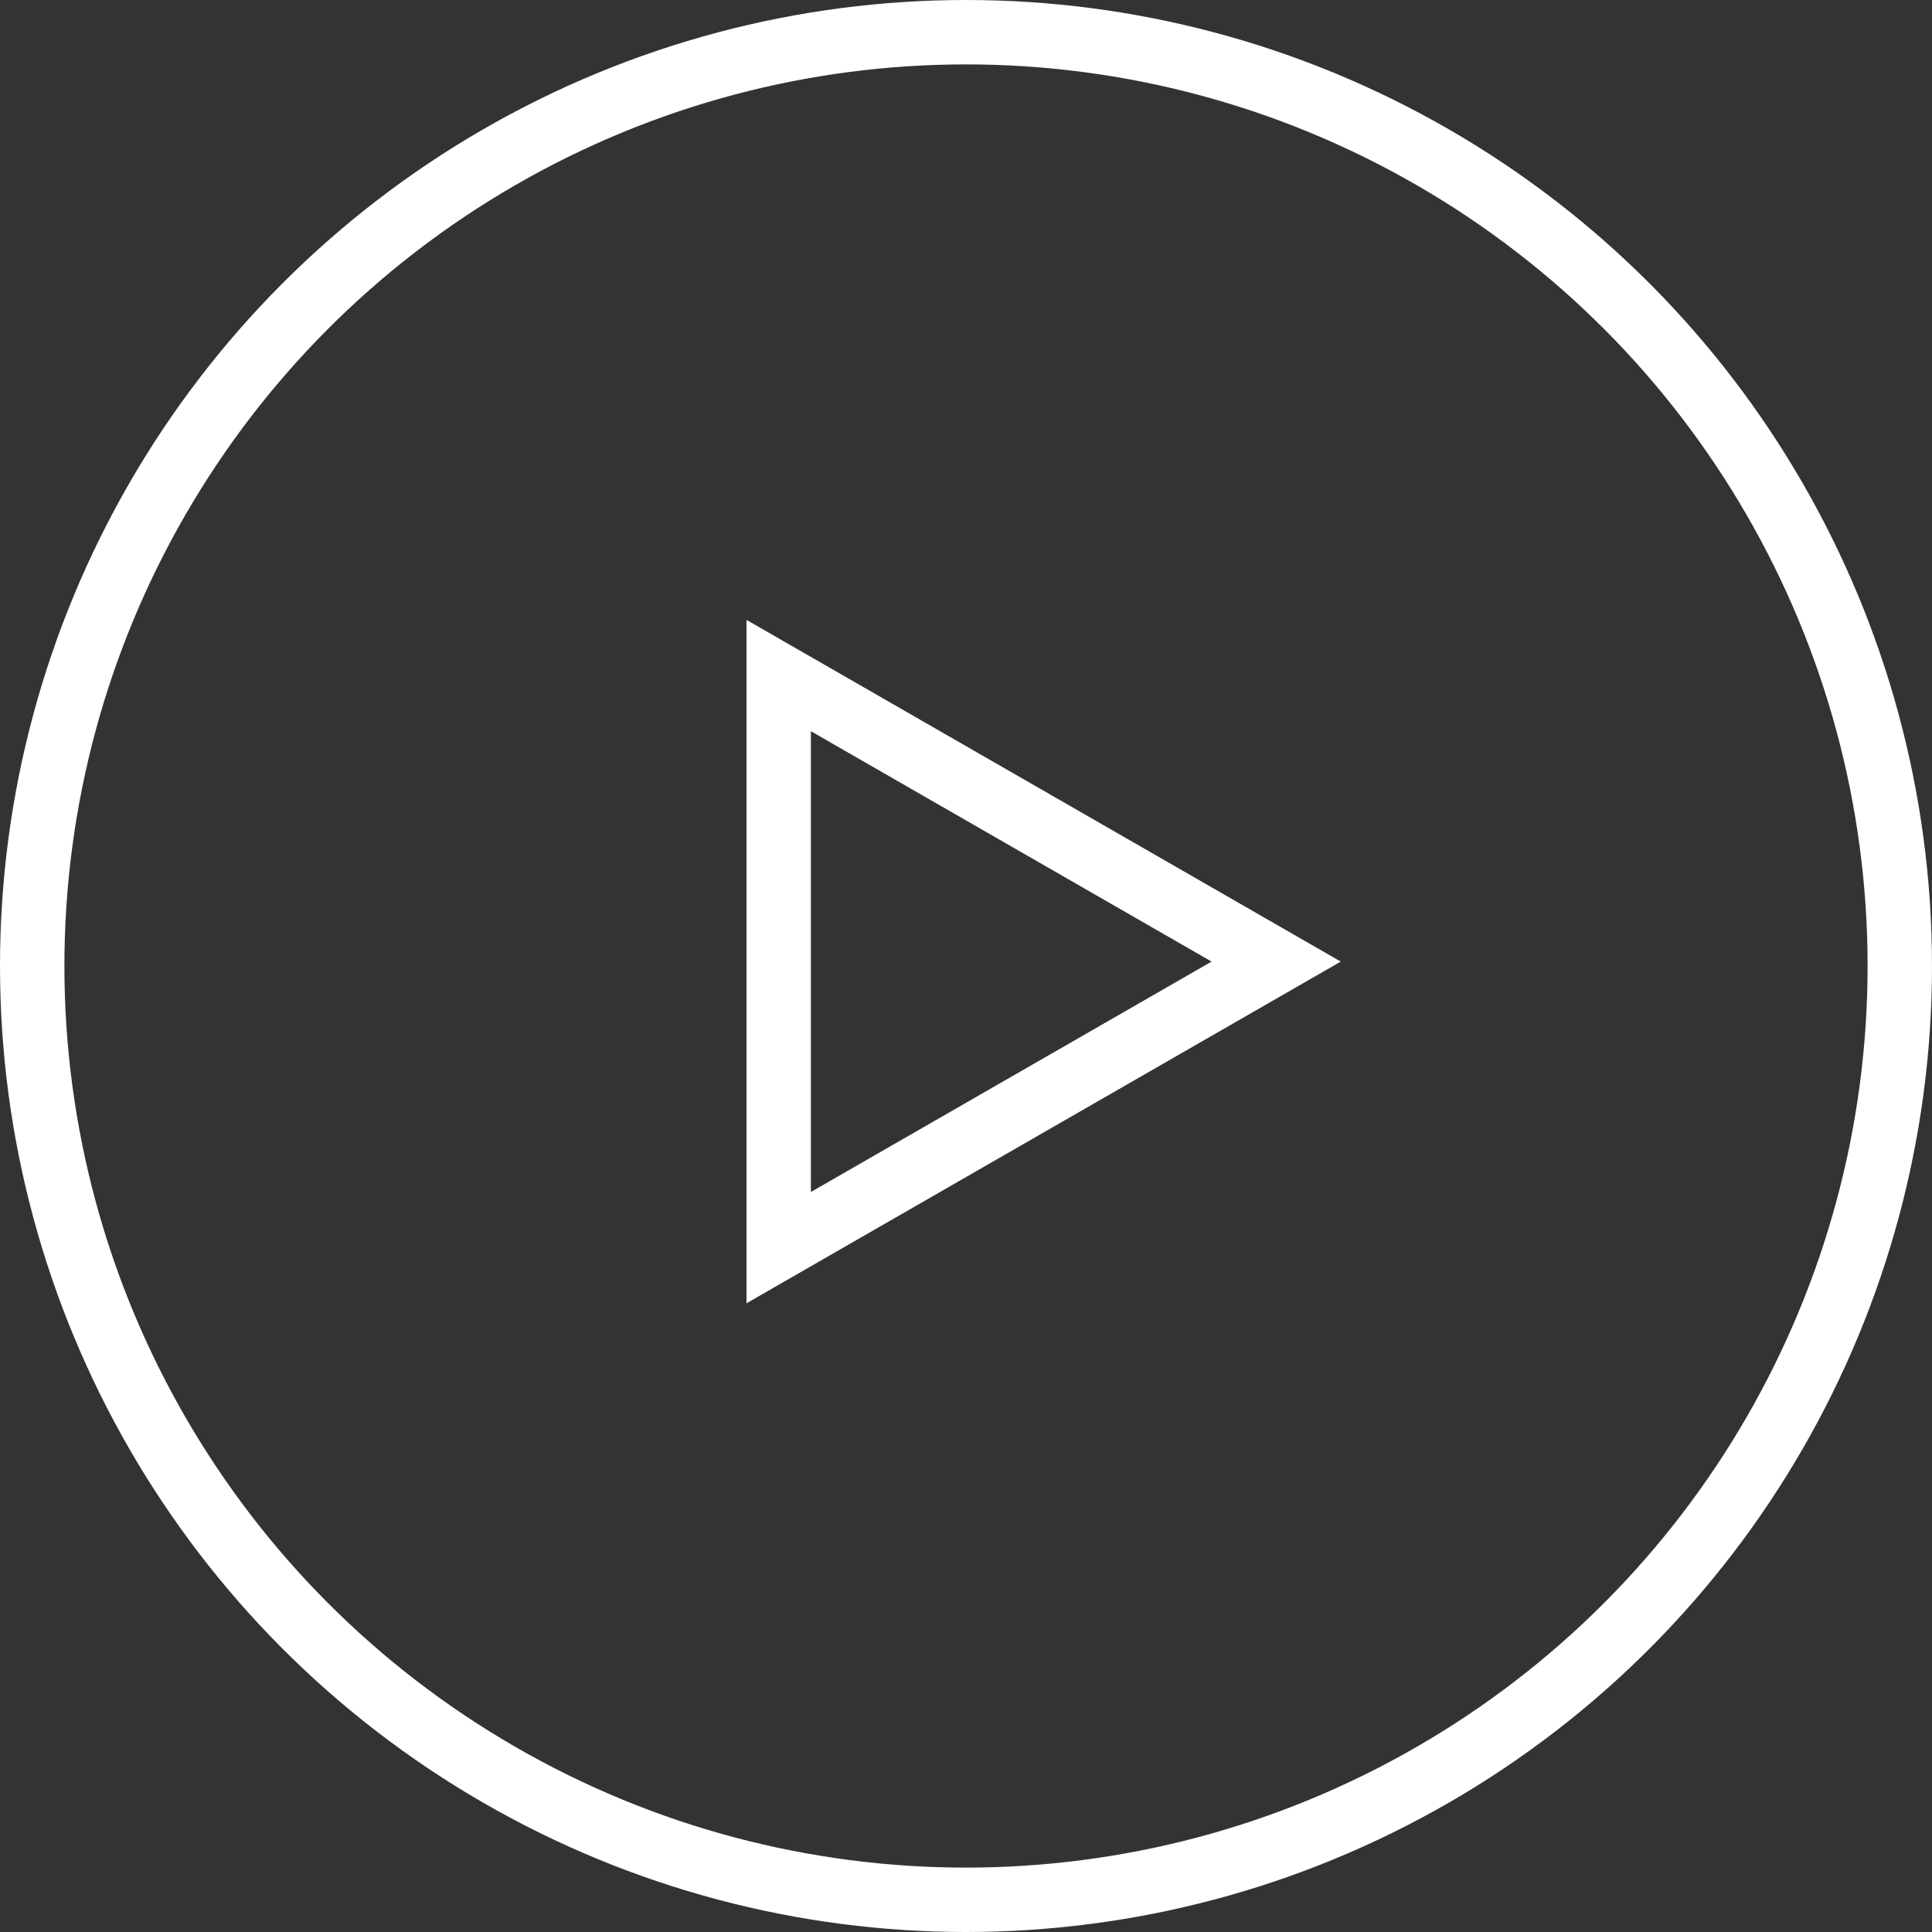
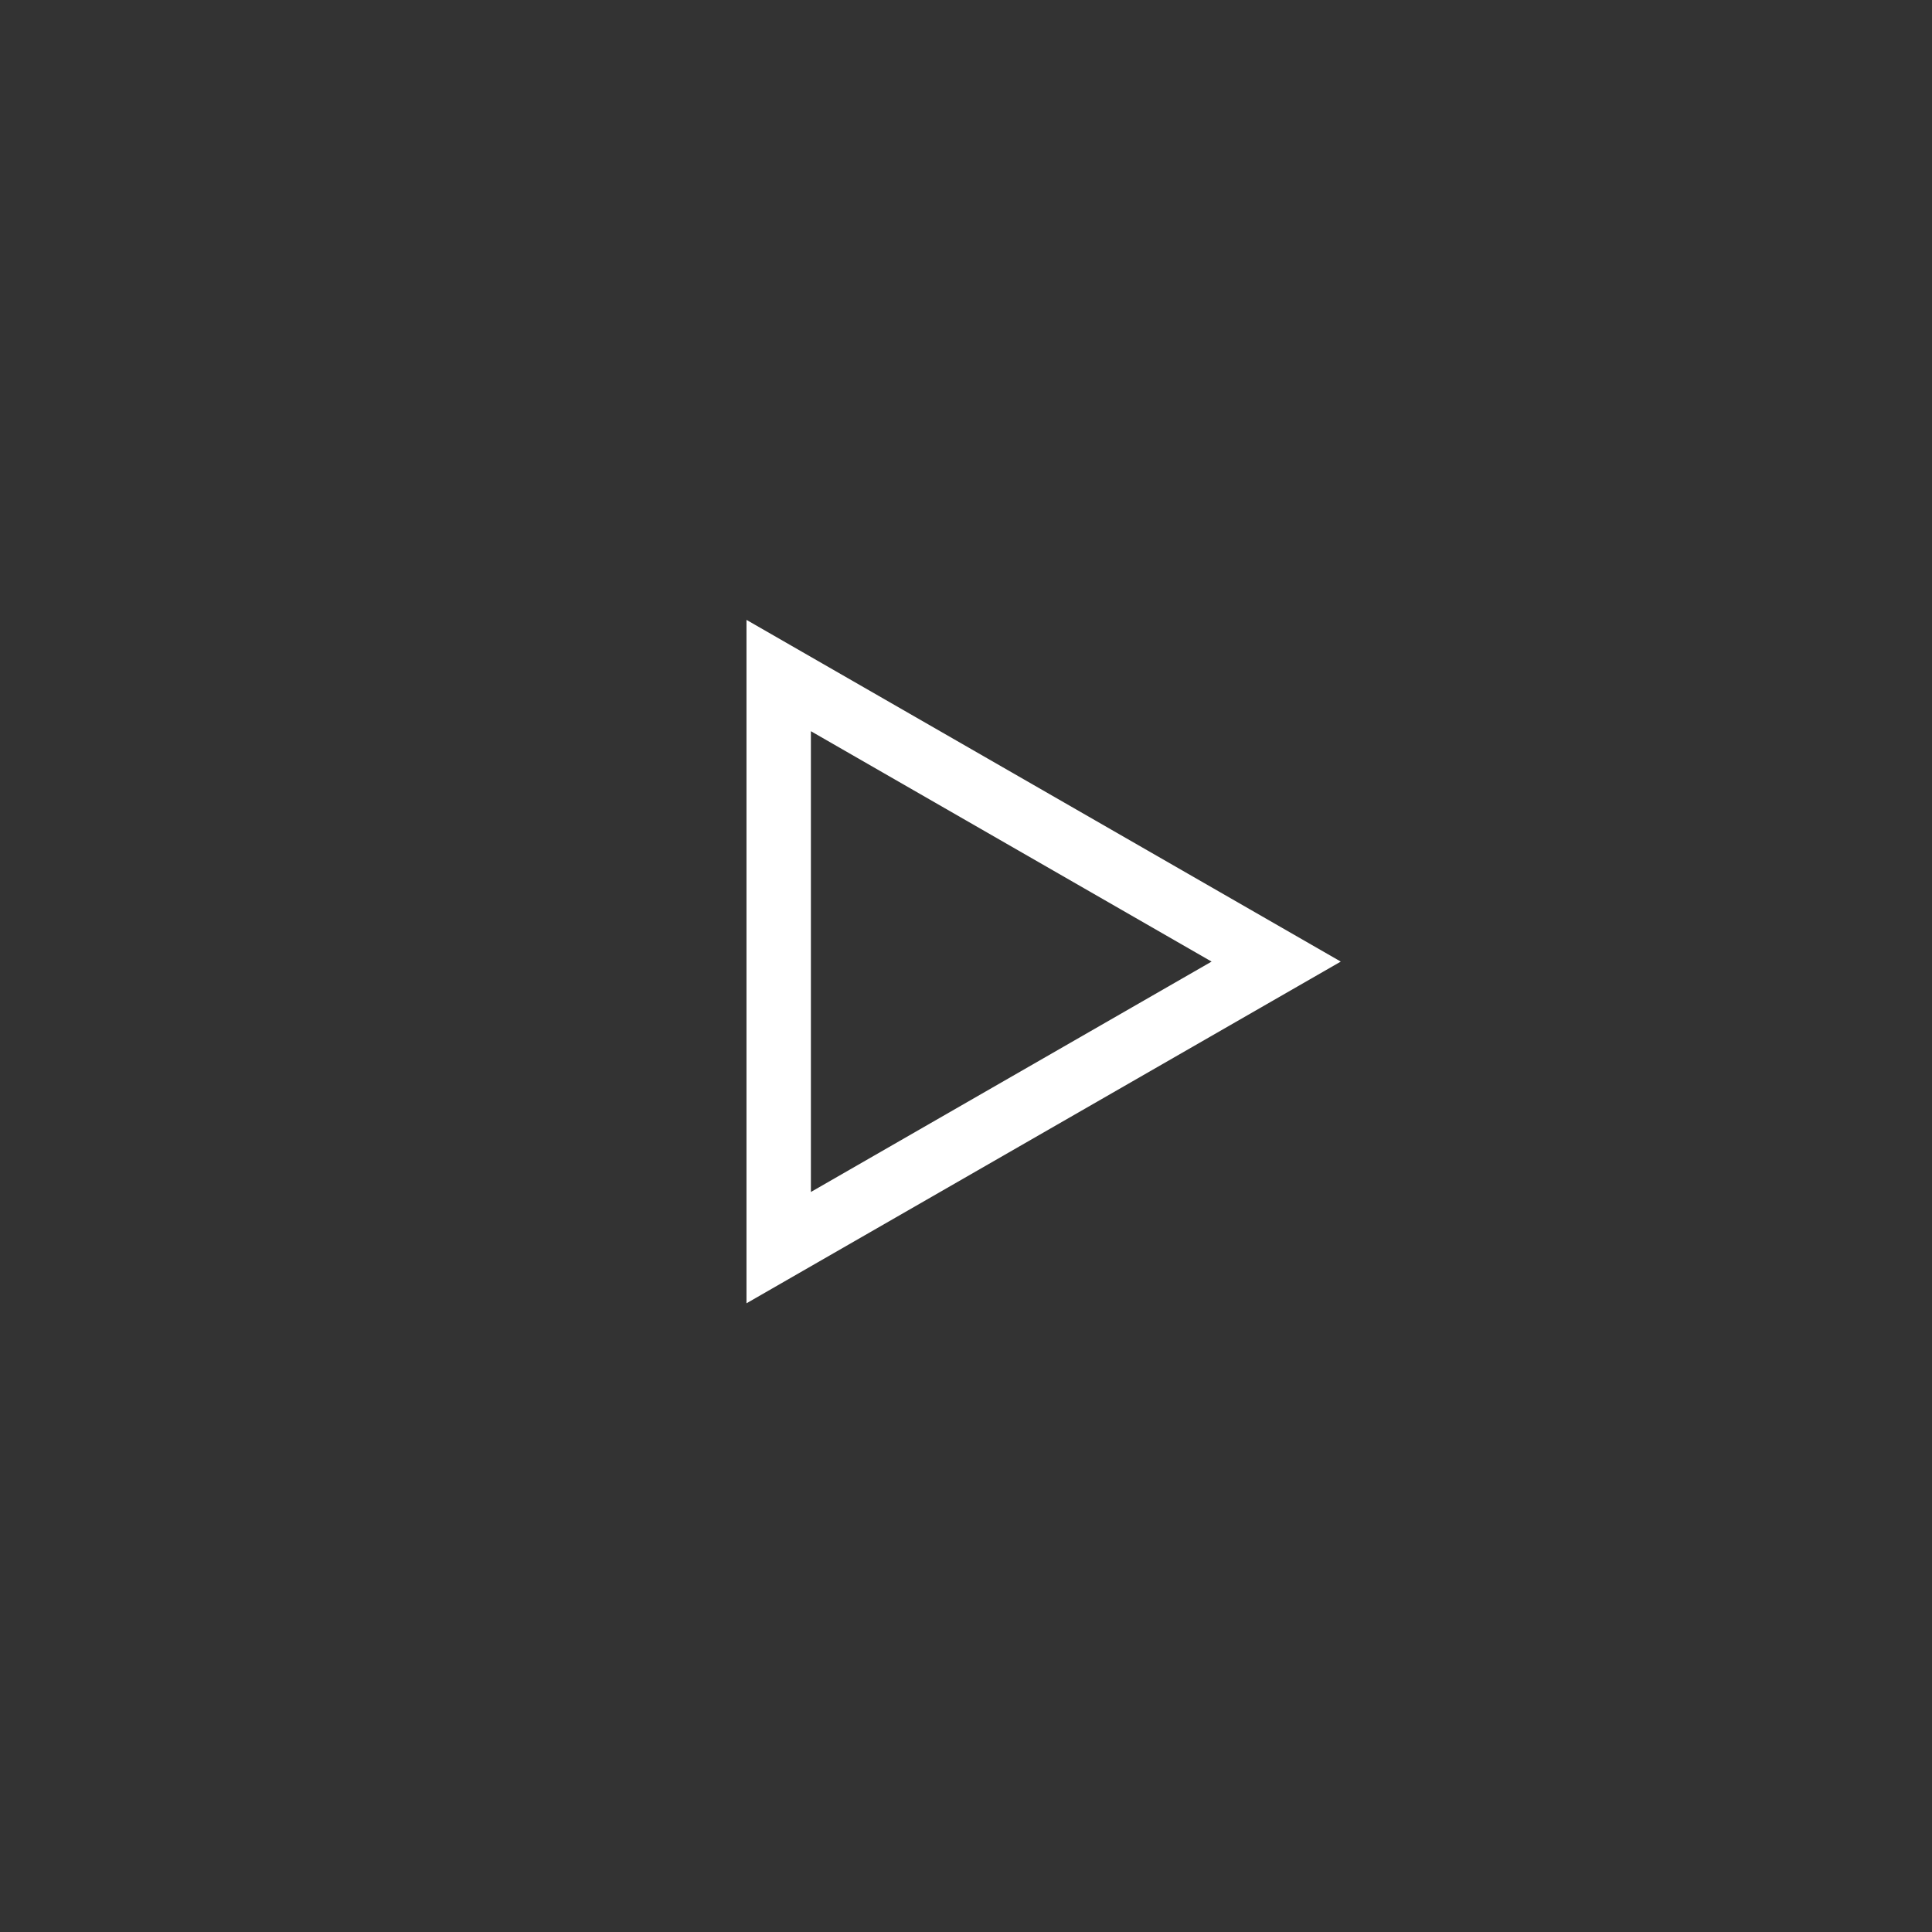
<svg xmlns="http://www.w3.org/2000/svg" width="60" height="60" viewBox="0 0 60 60">
  <rect x="0" y="0" width="60" height="60" fill="#333333" stroke="none" />
  <g id="video-icon" transform="translate(-644 -3366)">
    <g id="Ellipse_4" data-name="Ellipse 4" transform="translate(644 3366)" fill="none" stroke="#fff" stroke-width="2">
-       <circle cx="30" cy="30" r="30" stroke="none" />
-       <circle cx="30" cy="30" r="29" fill="none" />
-     </g>
+       </g>
    <g id="Polygon_1" data-name="Polygon 1" transform="translate(685.639 3385.251) rotate(90)" fill="none">
      <path d="M10.612,0,21.224,18.456H0Z" stroke="none" />
      <path d="M 10.612 4.012 L 3.457 16.456 L 17.767 16.456 L 10.612 4.012 M 10.612 -1.9073486328125e-06 L 21.224 18.456 L 1.9073486328125e-06 18.456 L 10.612 -1.9073486328125e-06 Z" stroke="none" fill="#fff" />
    </g>
  </g>
</svg>